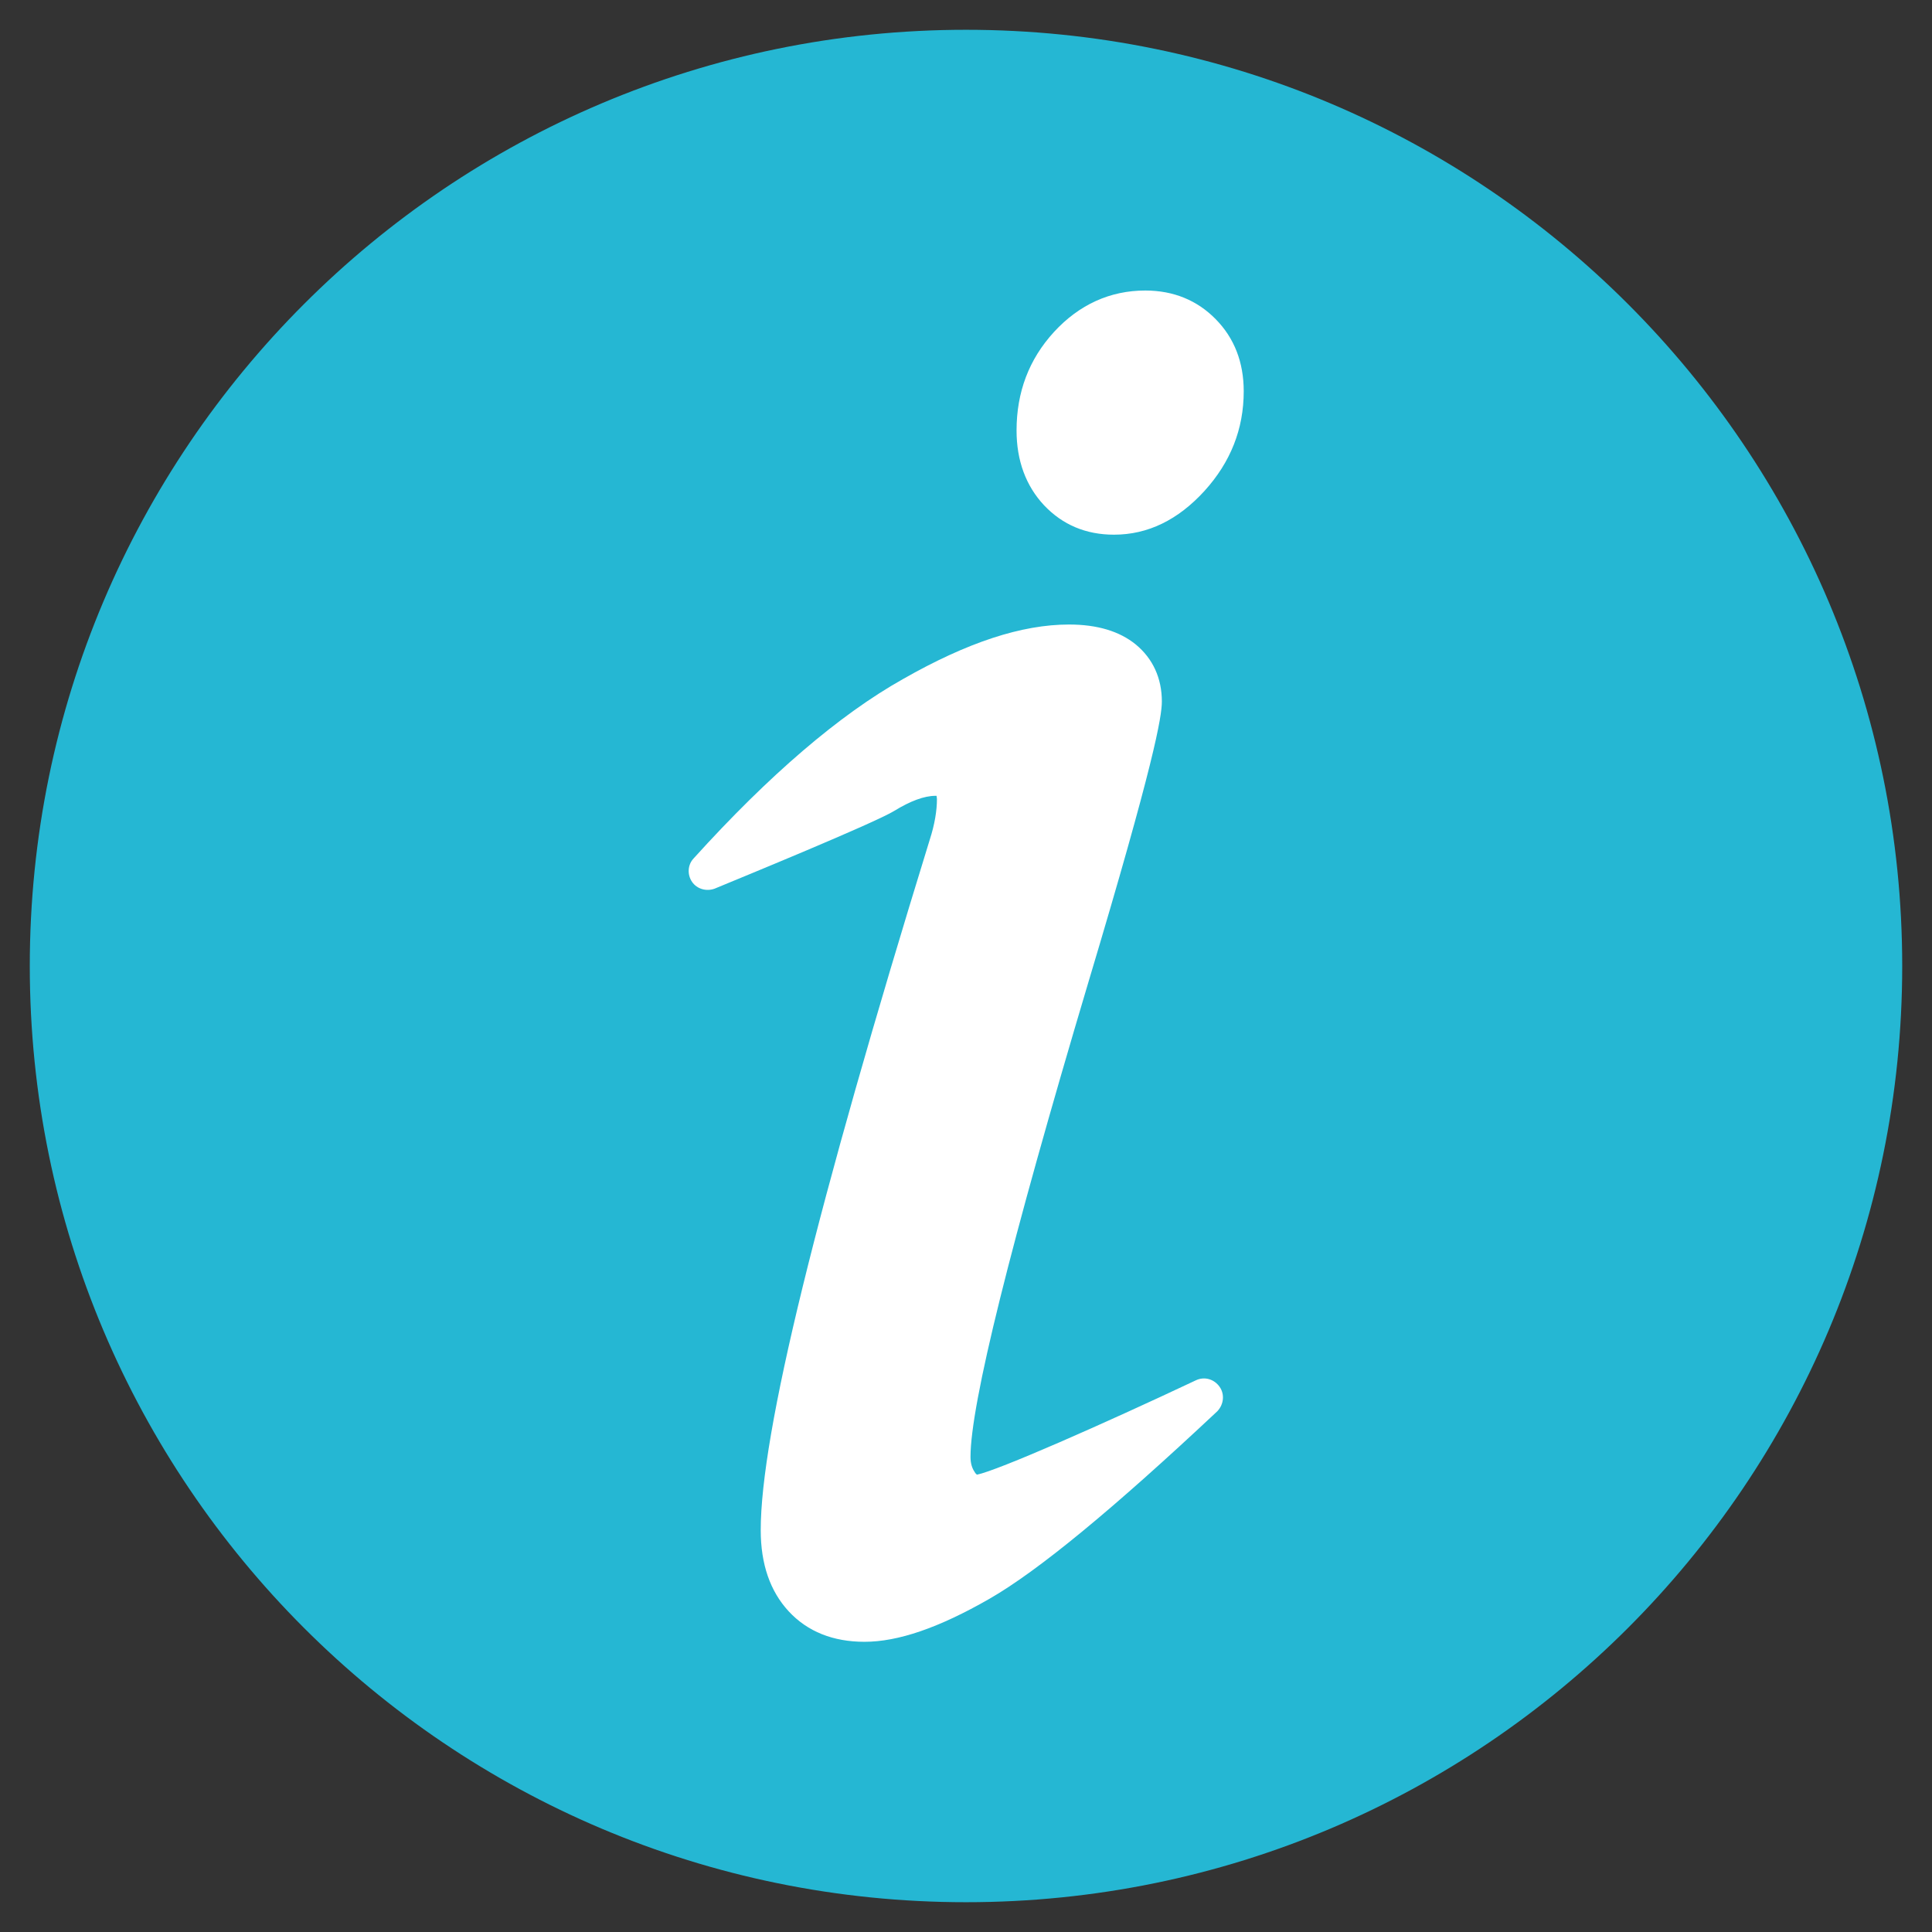
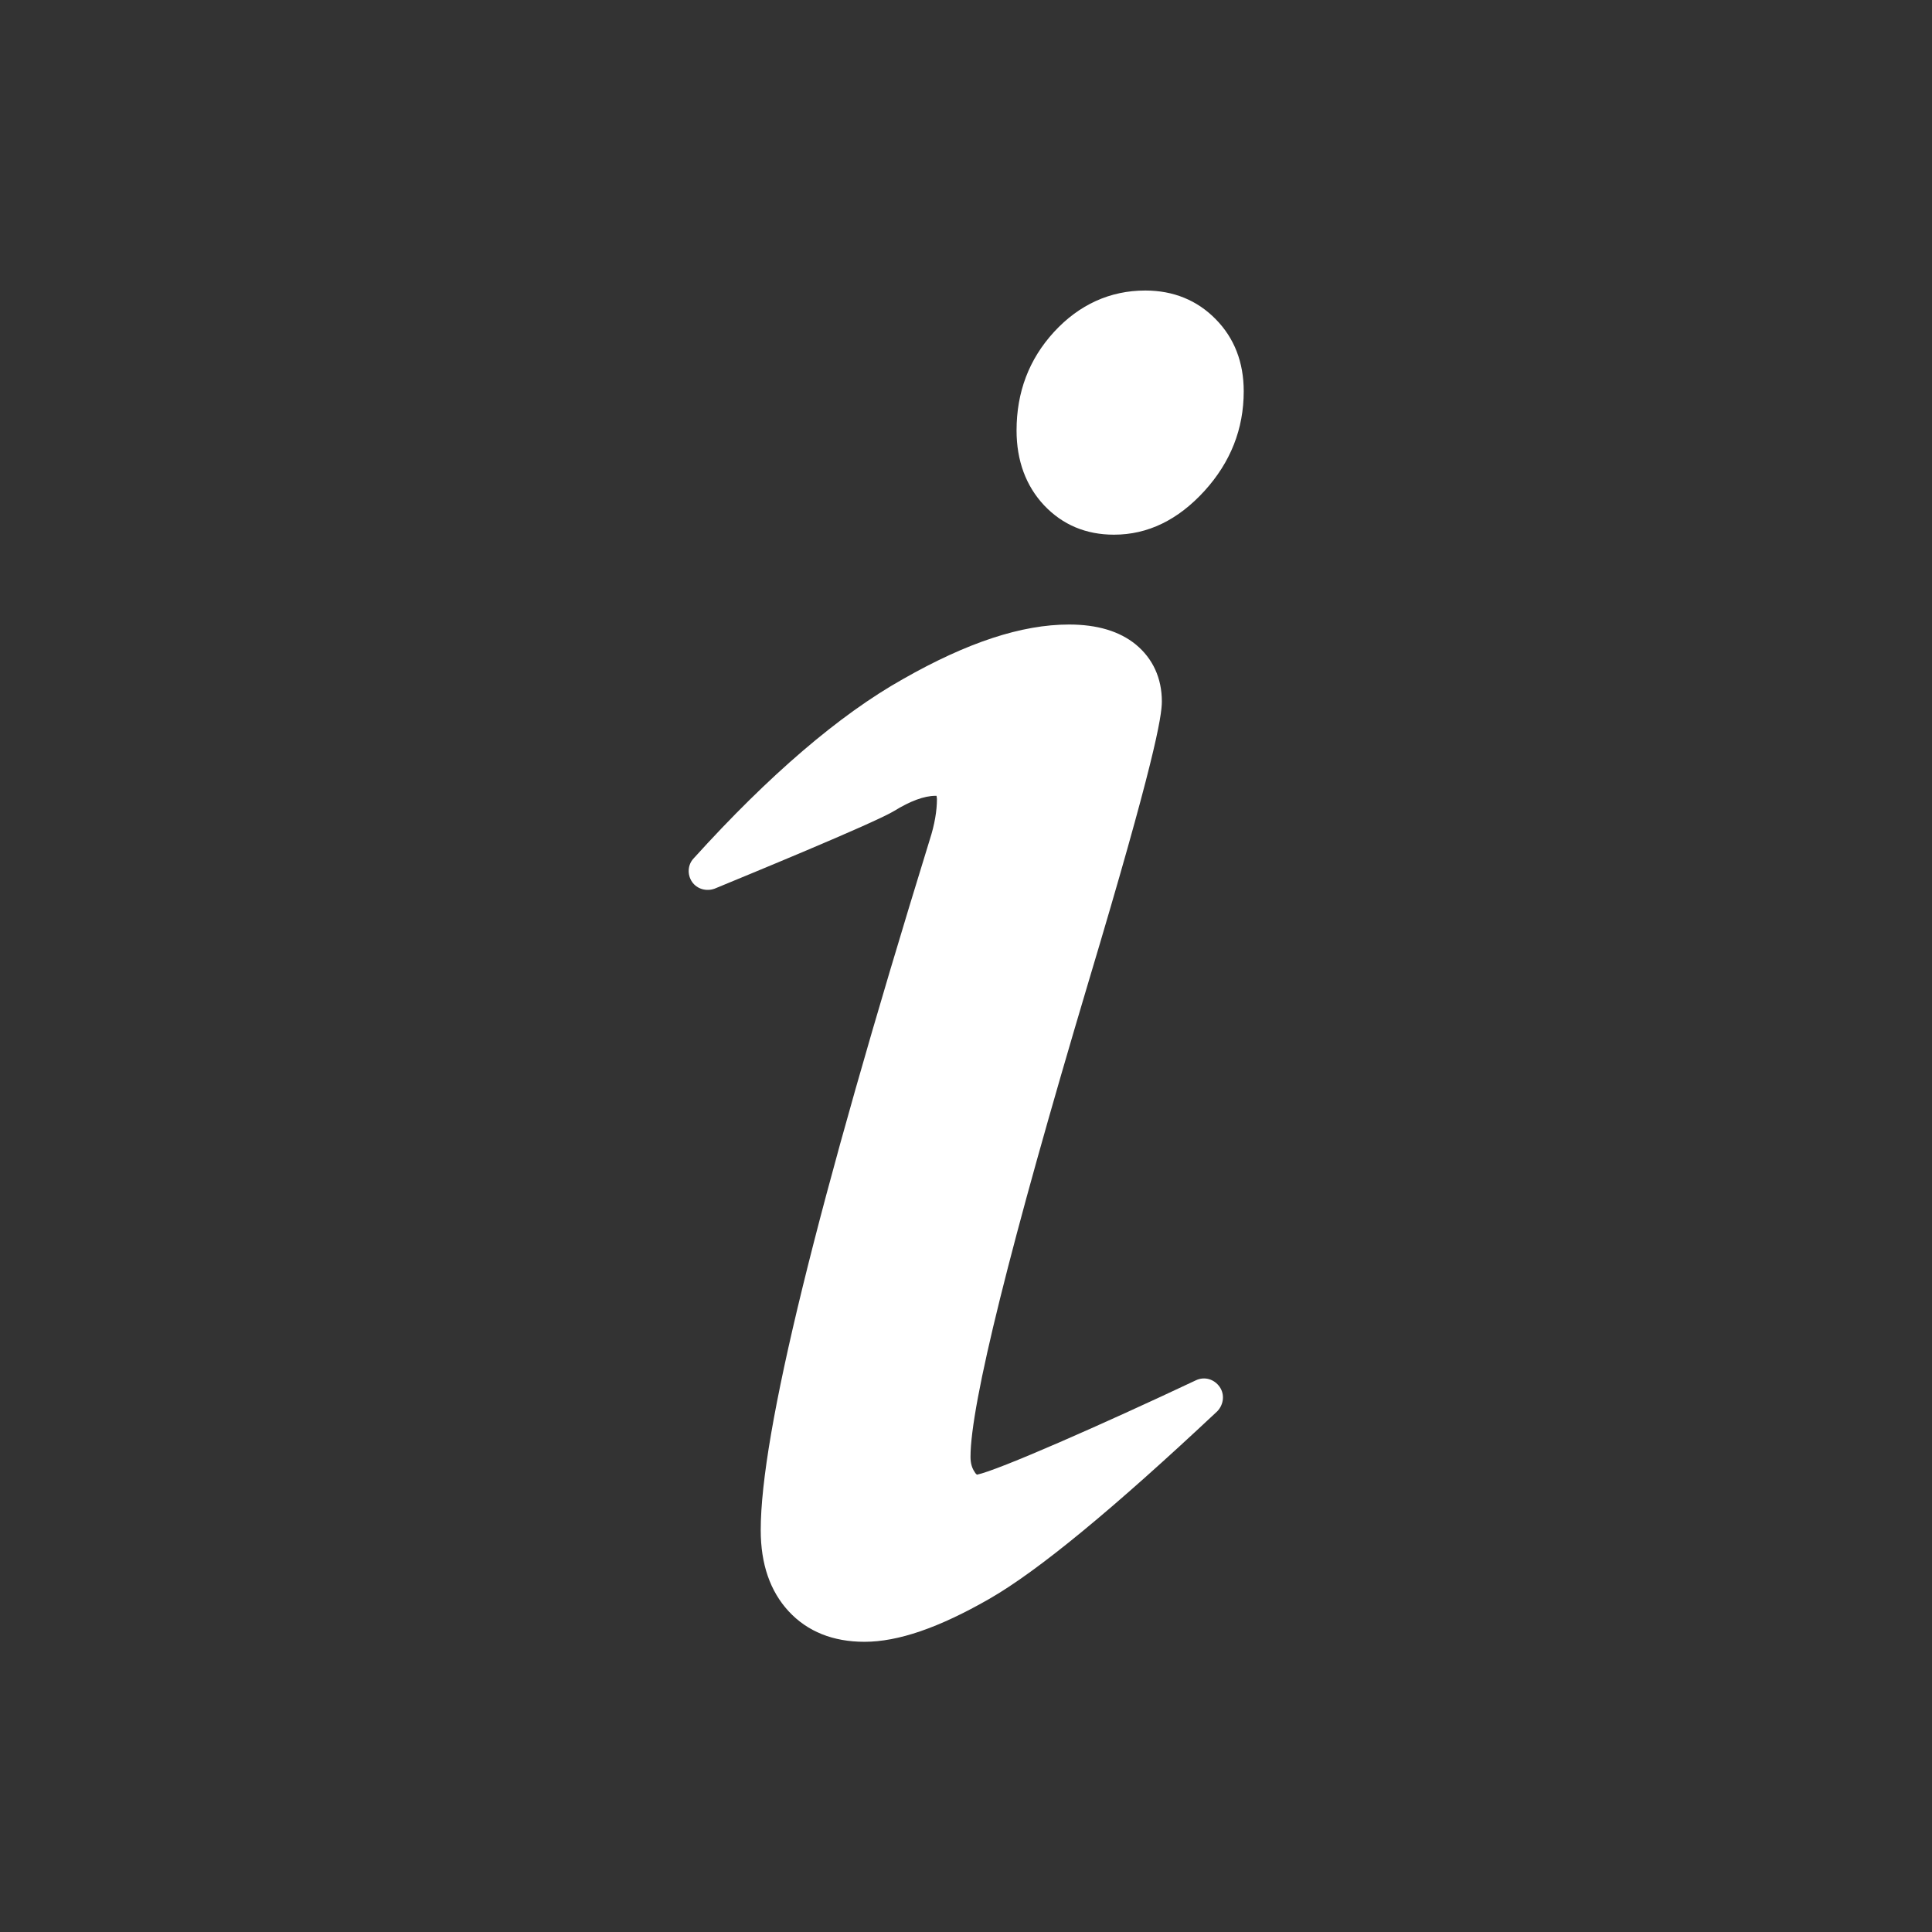
<svg xmlns="http://www.w3.org/2000/svg" width="24" height="24" viewBox="0 0 24 24" fill="none">
  <rect x="0" y="0" width="24" height="24" fill="#333333" stroke="none" />
  <g clip-path="url(#clip0_101_5)">
-     <path d="M23.63 12C23.63 5.578 18.422 0.37 12 0.37C5.578 0.37 0.37 5.578 0.37 12C0.37 18.422 5.578 23.63 12 23.63C18.422 23.63 23.63 18.422 23.63 12Z" fill="#25B7D3" />
    <path d="M15.15 17.227C15.084 17.133 14.963 17.095 14.855 17.147C13.702 17.691 12.394 18.267 12.136 18.319C12.131 18.314 12.117 18.305 12.108 18.286C12.075 18.239 12.056 18.178 12.056 18.098C12.056 17.447 12.548 15.464 13.519 12.206C14.339 9.469 14.433 8.902 14.433 8.714C14.433 8.423 14.32 8.18 14.109 8.006C13.908 7.842 13.631 7.758 13.28 7.758C12.694 7.758 12.019 7.978 11.213 8.438C10.43 8.878 9.553 9.628 8.616 10.664C8.541 10.744 8.536 10.866 8.597 10.955C8.658 11.044 8.775 11.077 8.878 11.039C9.206 10.903 10.866 10.223 11.109 10.073C11.306 9.952 11.48 9.886 11.62 9.886C11.625 9.886 11.63 9.886 11.634 9.886C11.634 9.895 11.639 9.909 11.639 9.928C11.639 10.069 11.611 10.242 11.55 10.43C10.139 15.005 9.45 17.812 9.45 19.008C9.45 19.43 9.567 19.767 9.797 20.016C10.031 20.269 10.35 20.395 10.739 20.395C11.156 20.395 11.662 20.222 12.291 19.861C12.895 19.514 13.823 18.75 15.122 17.531C15.202 17.447 15.216 17.32 15.15 17.227ZM15.103 3.966C14.873 3.731 14.578 3.609 14.227 3.609C13.791 3.609 13.406 3.783 13.092 4.125C12.783 4.463 12.628 4.87 12.628 5.348C12.628 5.723 12.745 6.037 12.97 6.277C13.2 6.52 13.491 6.642 13.838 6.642C14.259 6.642 14.634 6.459 14.963 6.098C15.286 5.742 15.45 5.33 15.45 4.861C15.45 4.5 15.333 4.2 15.103 3.966Z" fill="white" />
  </g>
  <defs>
    <clipPath id="clip0_101_5">
      <rect width="24" height="24" fill="white" />
    </clipPath>
  </defs>
</svg>